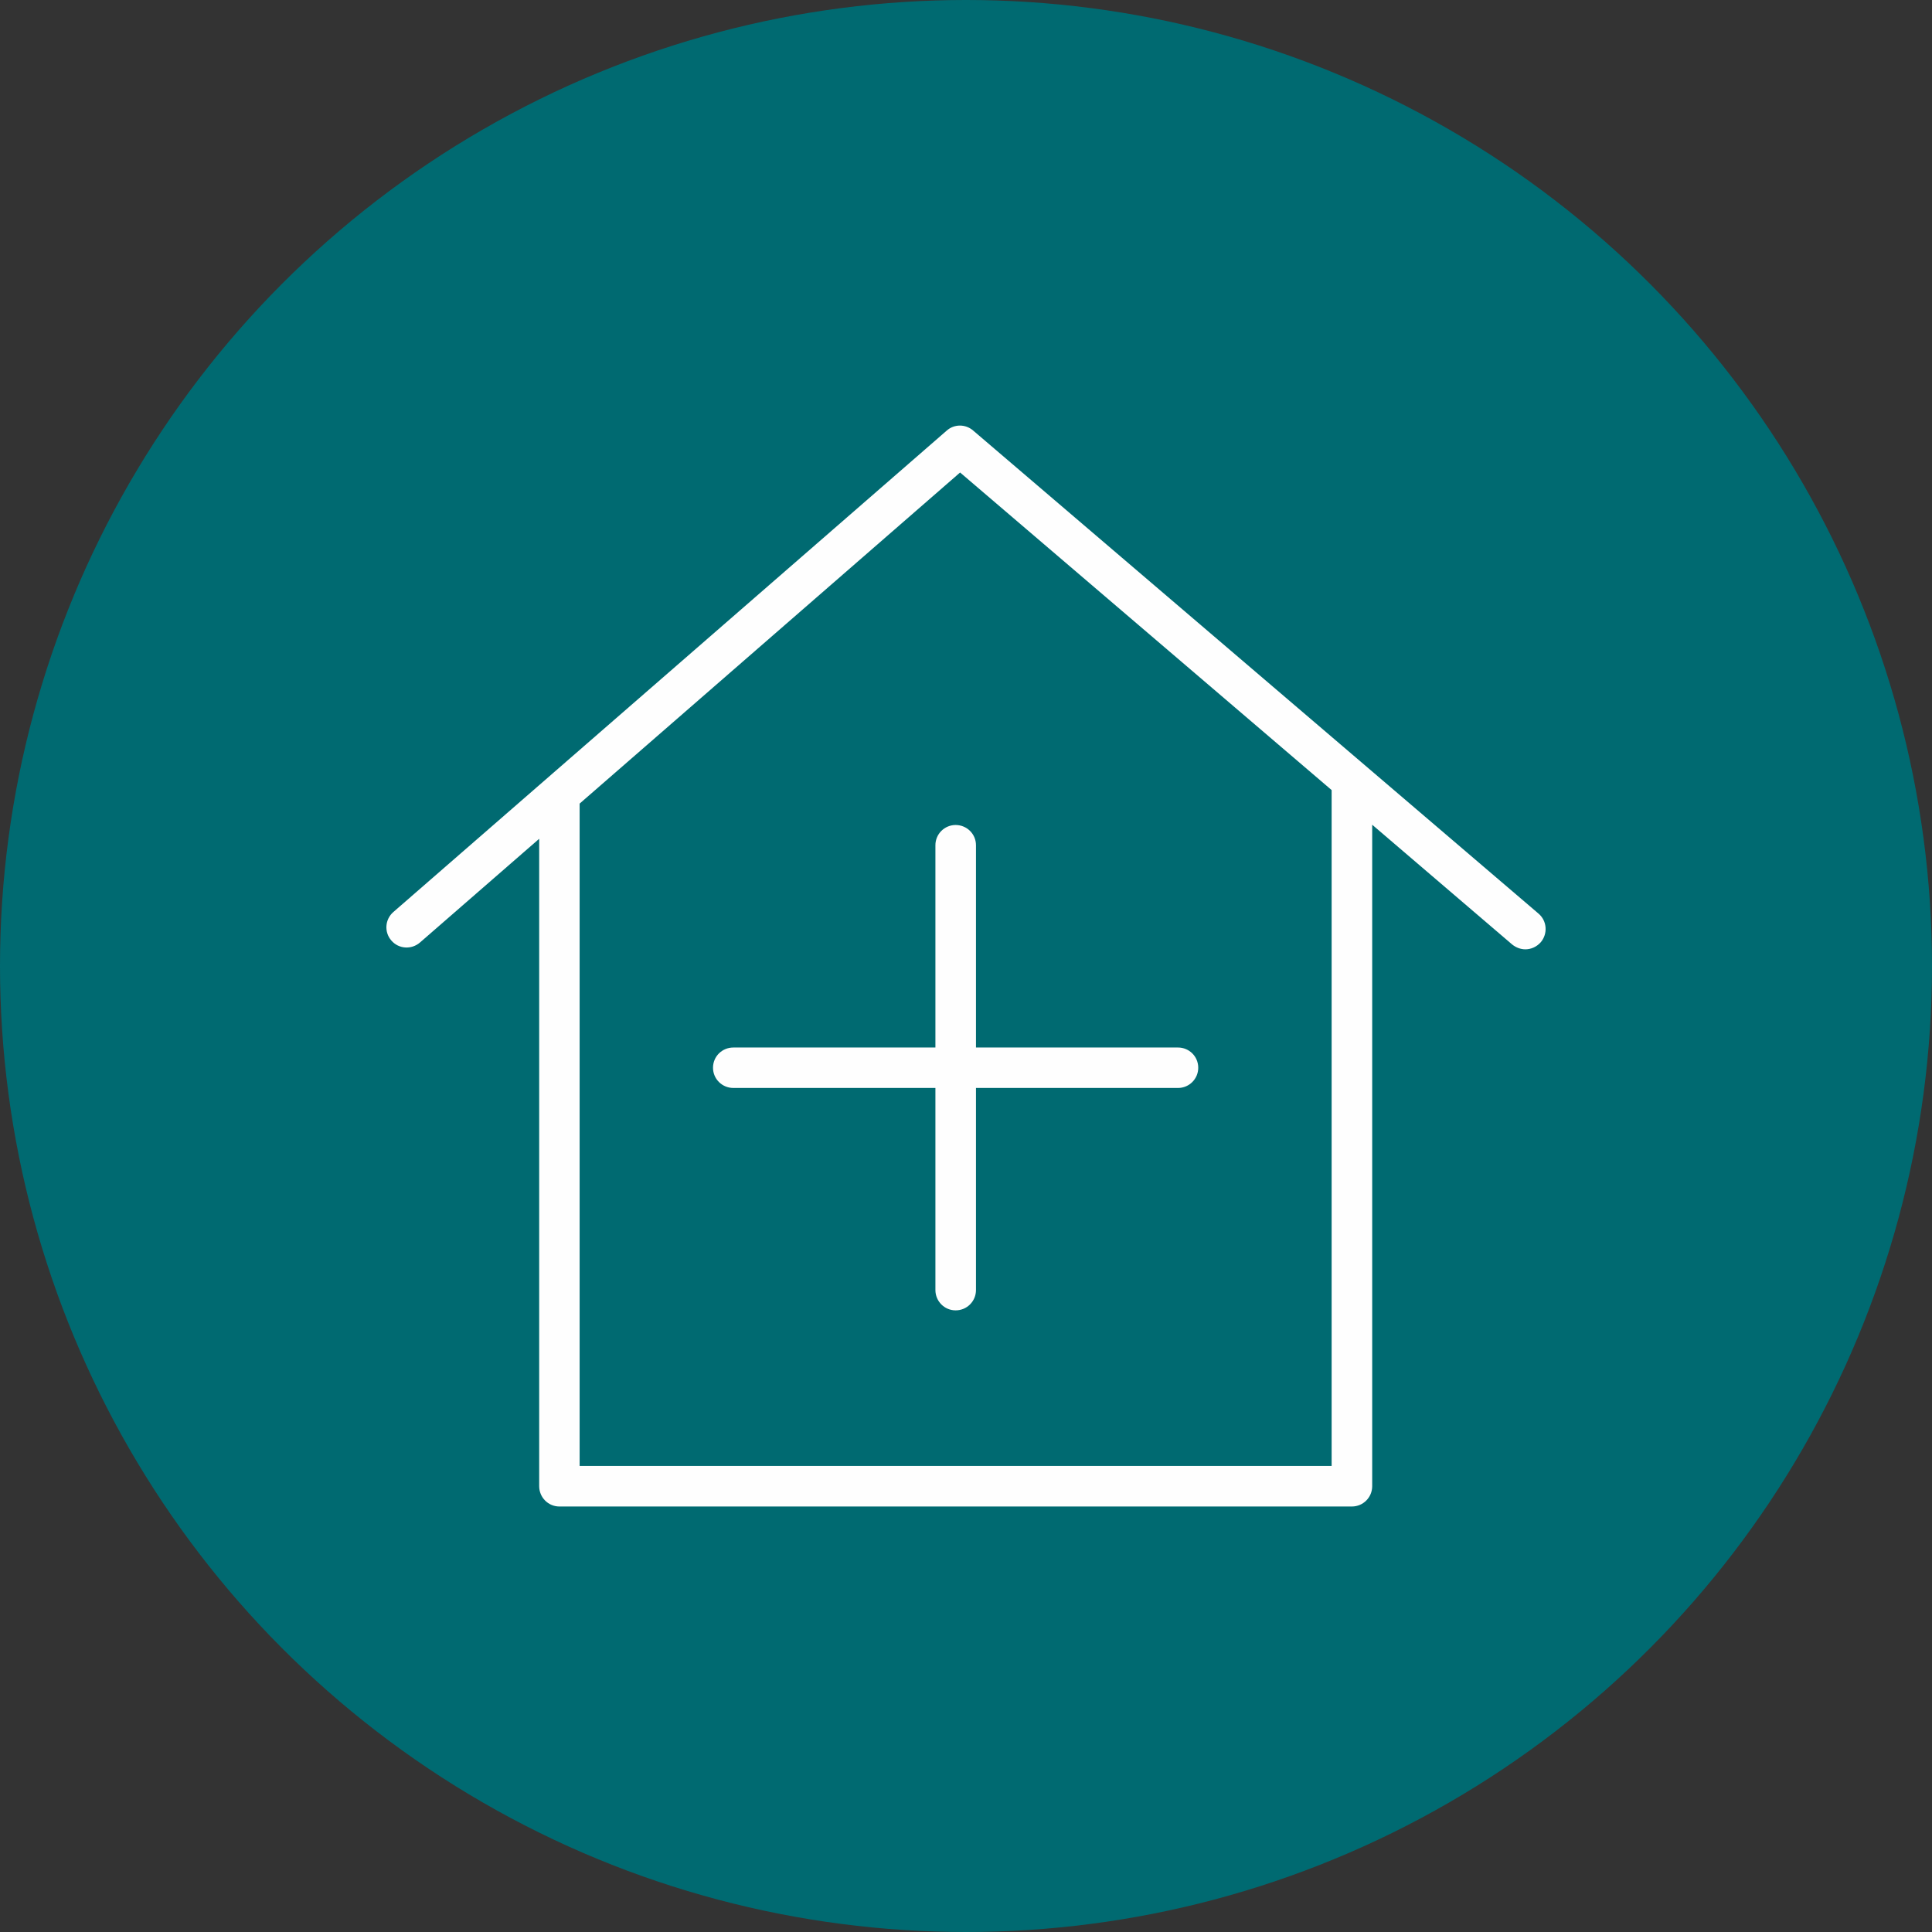
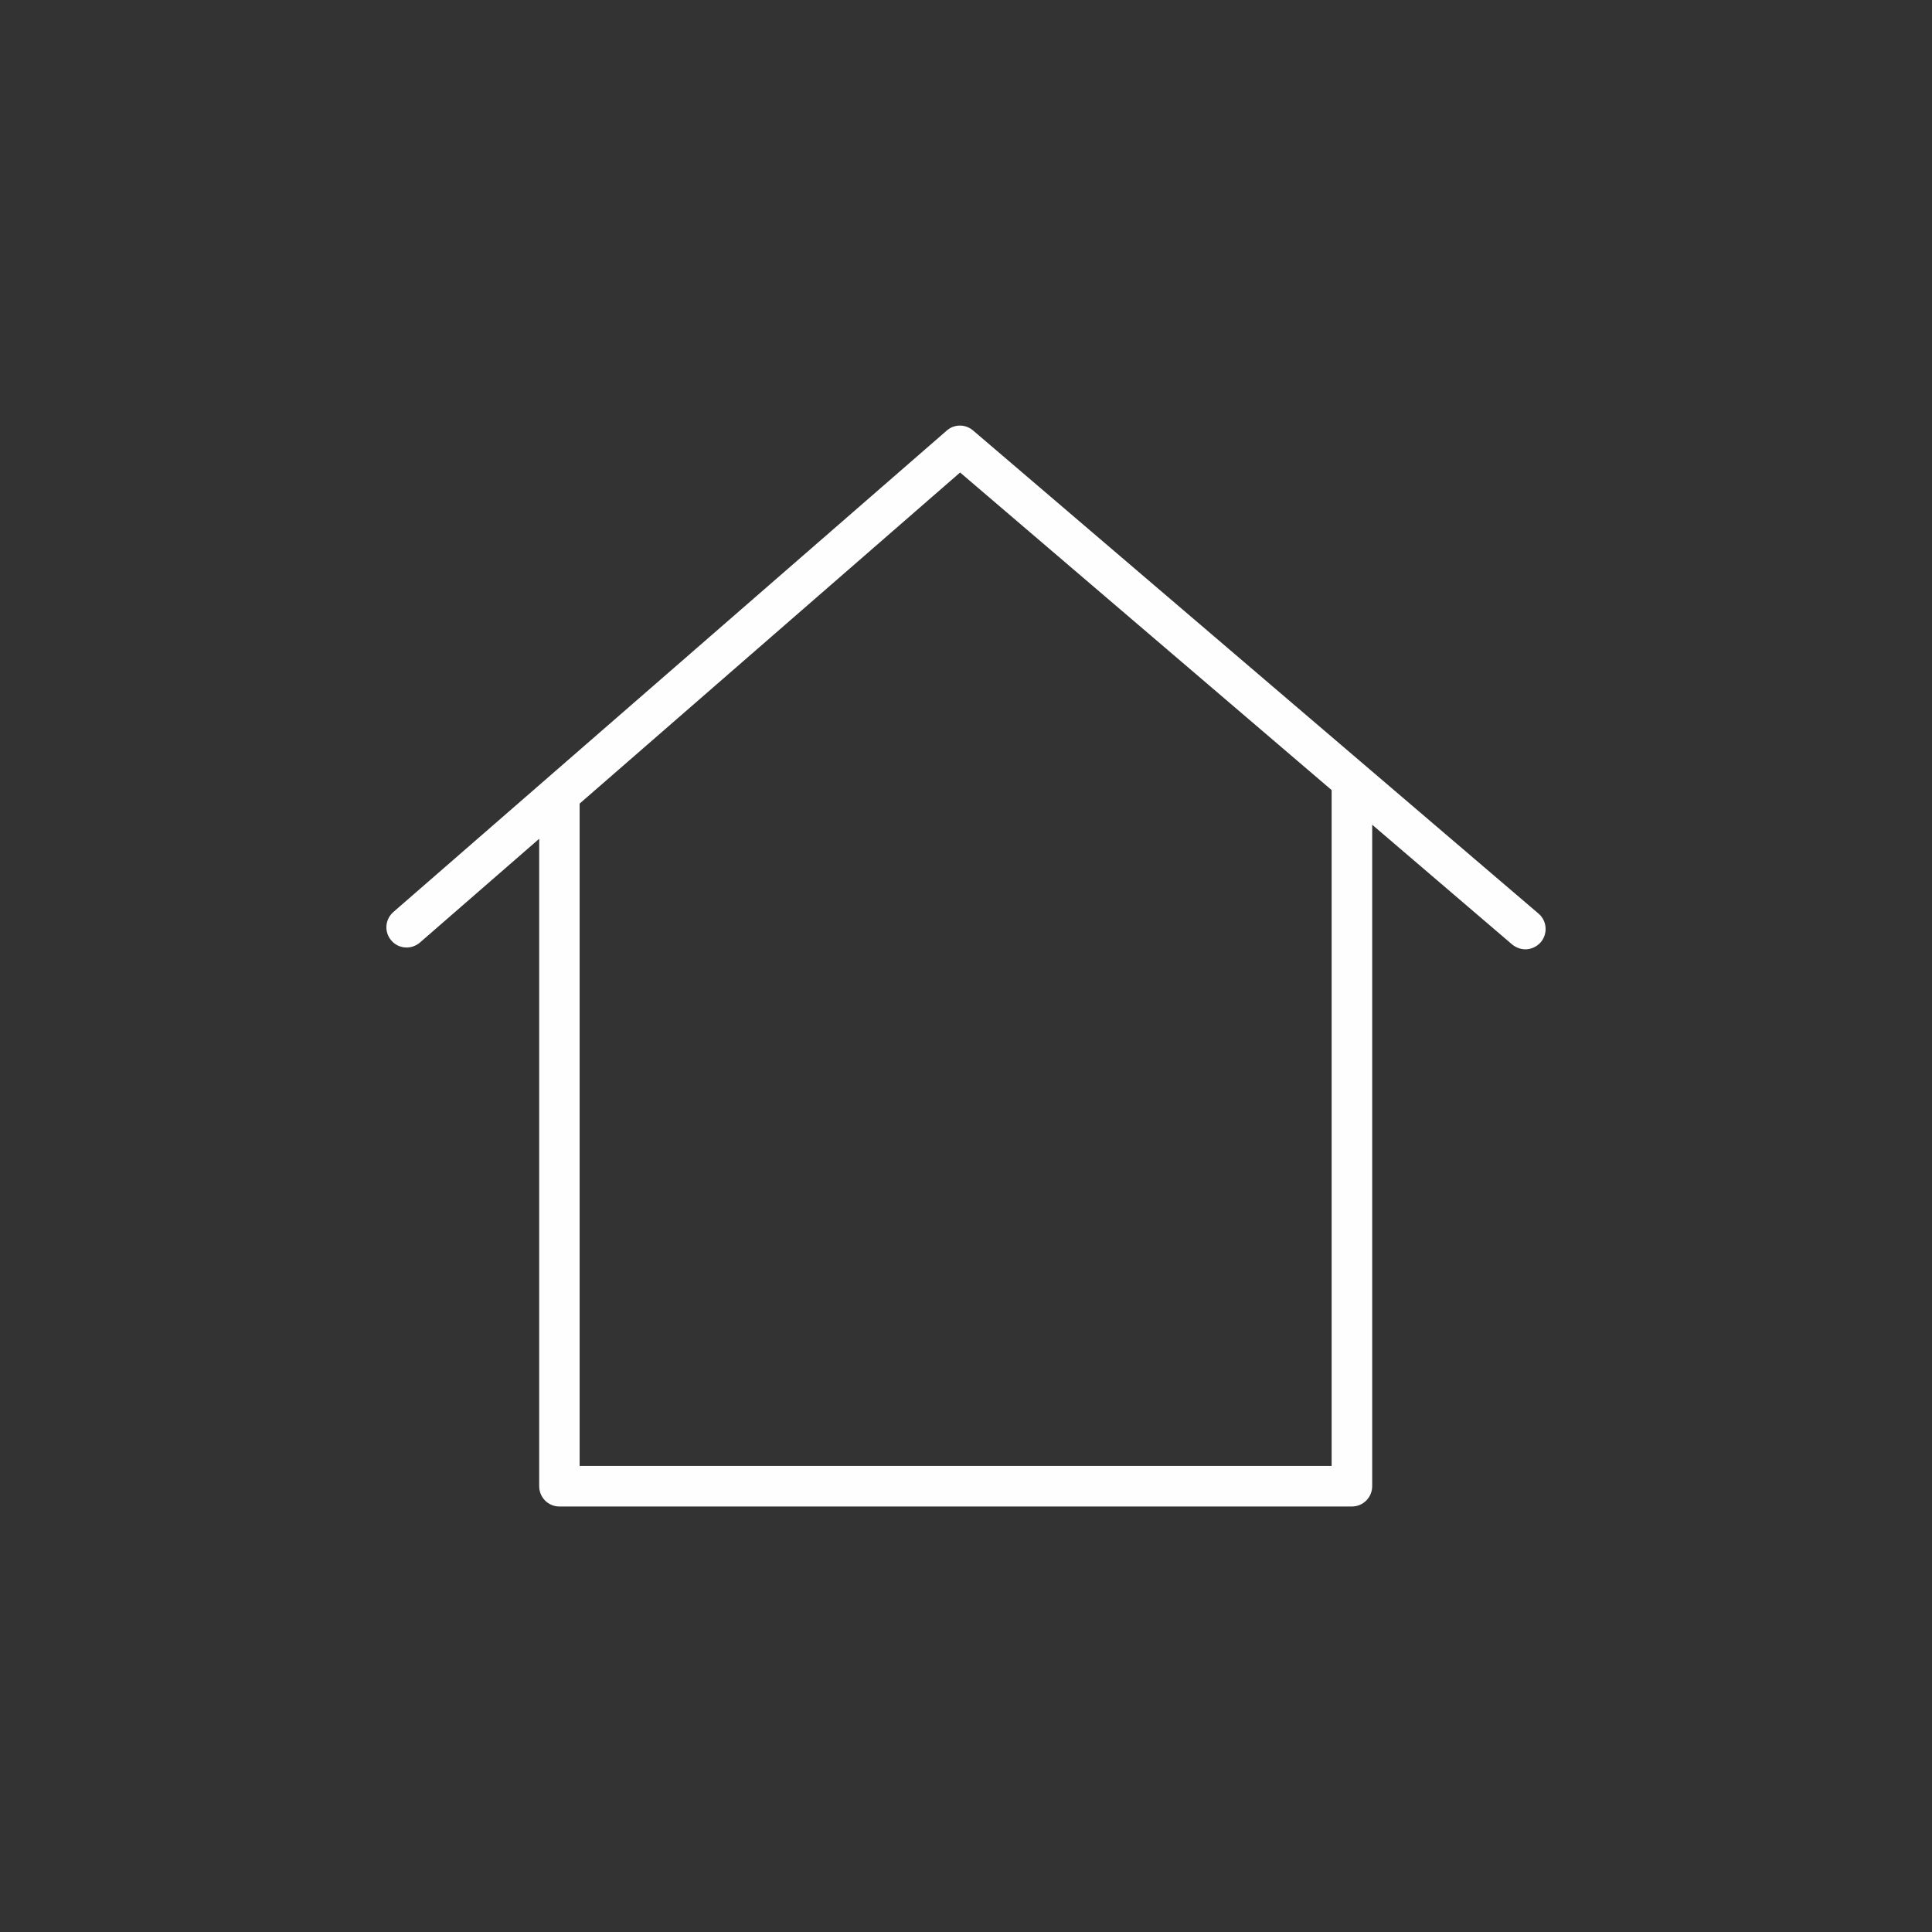
<svg xmlns="http://www.w3.org/2000/svg" xml:space="preserve" width="591px" height="591px" style="shape-rendering:geometricPrecision; text-rendering:geometricPrecision; image-rendering:optimizeQuality; fill-rule:evenodd; clip-rule:evenodd" viewBox="0 0 147.16 147.16">
  <rect x="0" y="0" width="147.16" height="147.16" fill="#333333" stroke="none" />
  <defs>
    <style type="text/css">  .fil0 {fill:#006A71} .fil1 {fill:#FEFEFE;fill-rule:nonzero}  </style>
  </defs>
  <g id="Слой_x0020_1">
-     <circle class="fil0" cx="73.58" cy="73.58" r="73.58" />
    <g id="Tilda_Icons_20med_house.svg">
      <path class="fil1" d="M117.19 69.59l-43.07 -36.8c-0.58,-0.5 -1.44,-0.5 -2.01,0.01l-42.15 36.67c-0.64,0.56 -0.71,1.53 -0.15,2.17 0.56,0.65 1.53,0.71 2.18,0.15l9.08 -7.9 0 49.31c0,0.86 0.69,1.55 1.54,1.55l60.36 0c0.86,0 1.55,-0.69 1.55,-1.55l0 -50.38 10.66 9.12c0.3,0.24 0.65,0.37 1.01,0.37 0.43,0 0.86,-0.19 1.17,-0.54 0.55,-0.65 0.48,-1.63 -0.17,-2.18zm-15.76 42.07l-57.28 0 0 -50.45 28.98 -25.22 28.3 24.19 0 51.48 0 0z" />
-       <path class="fil1" d="M71.25 64.38l0 15.41 -15.39 0c-0.86,0 -1.55,0.68 -1.55,1.54 0,0.85 0.69,1.54 1.55,1.54l15.39 0 0 15.39c0,0.86 0.69,1.55 1.54,1.55 0.86,0 1.55,-0.69 1.55,-1.55l0 -15.39 15.39 0c0.85,0 1.54,-0.69 1.54,-1.54 0,-0.86 -0.69,-1.54 -1.54,-1.54l-15.39 0 0 -15.41c0,-0.85 -0.69,-1.54 -1.55,-1.54 -0.85,0 -1.54,0.69 -1.54,1.54z" />
    </g>
  </g>
</svg>